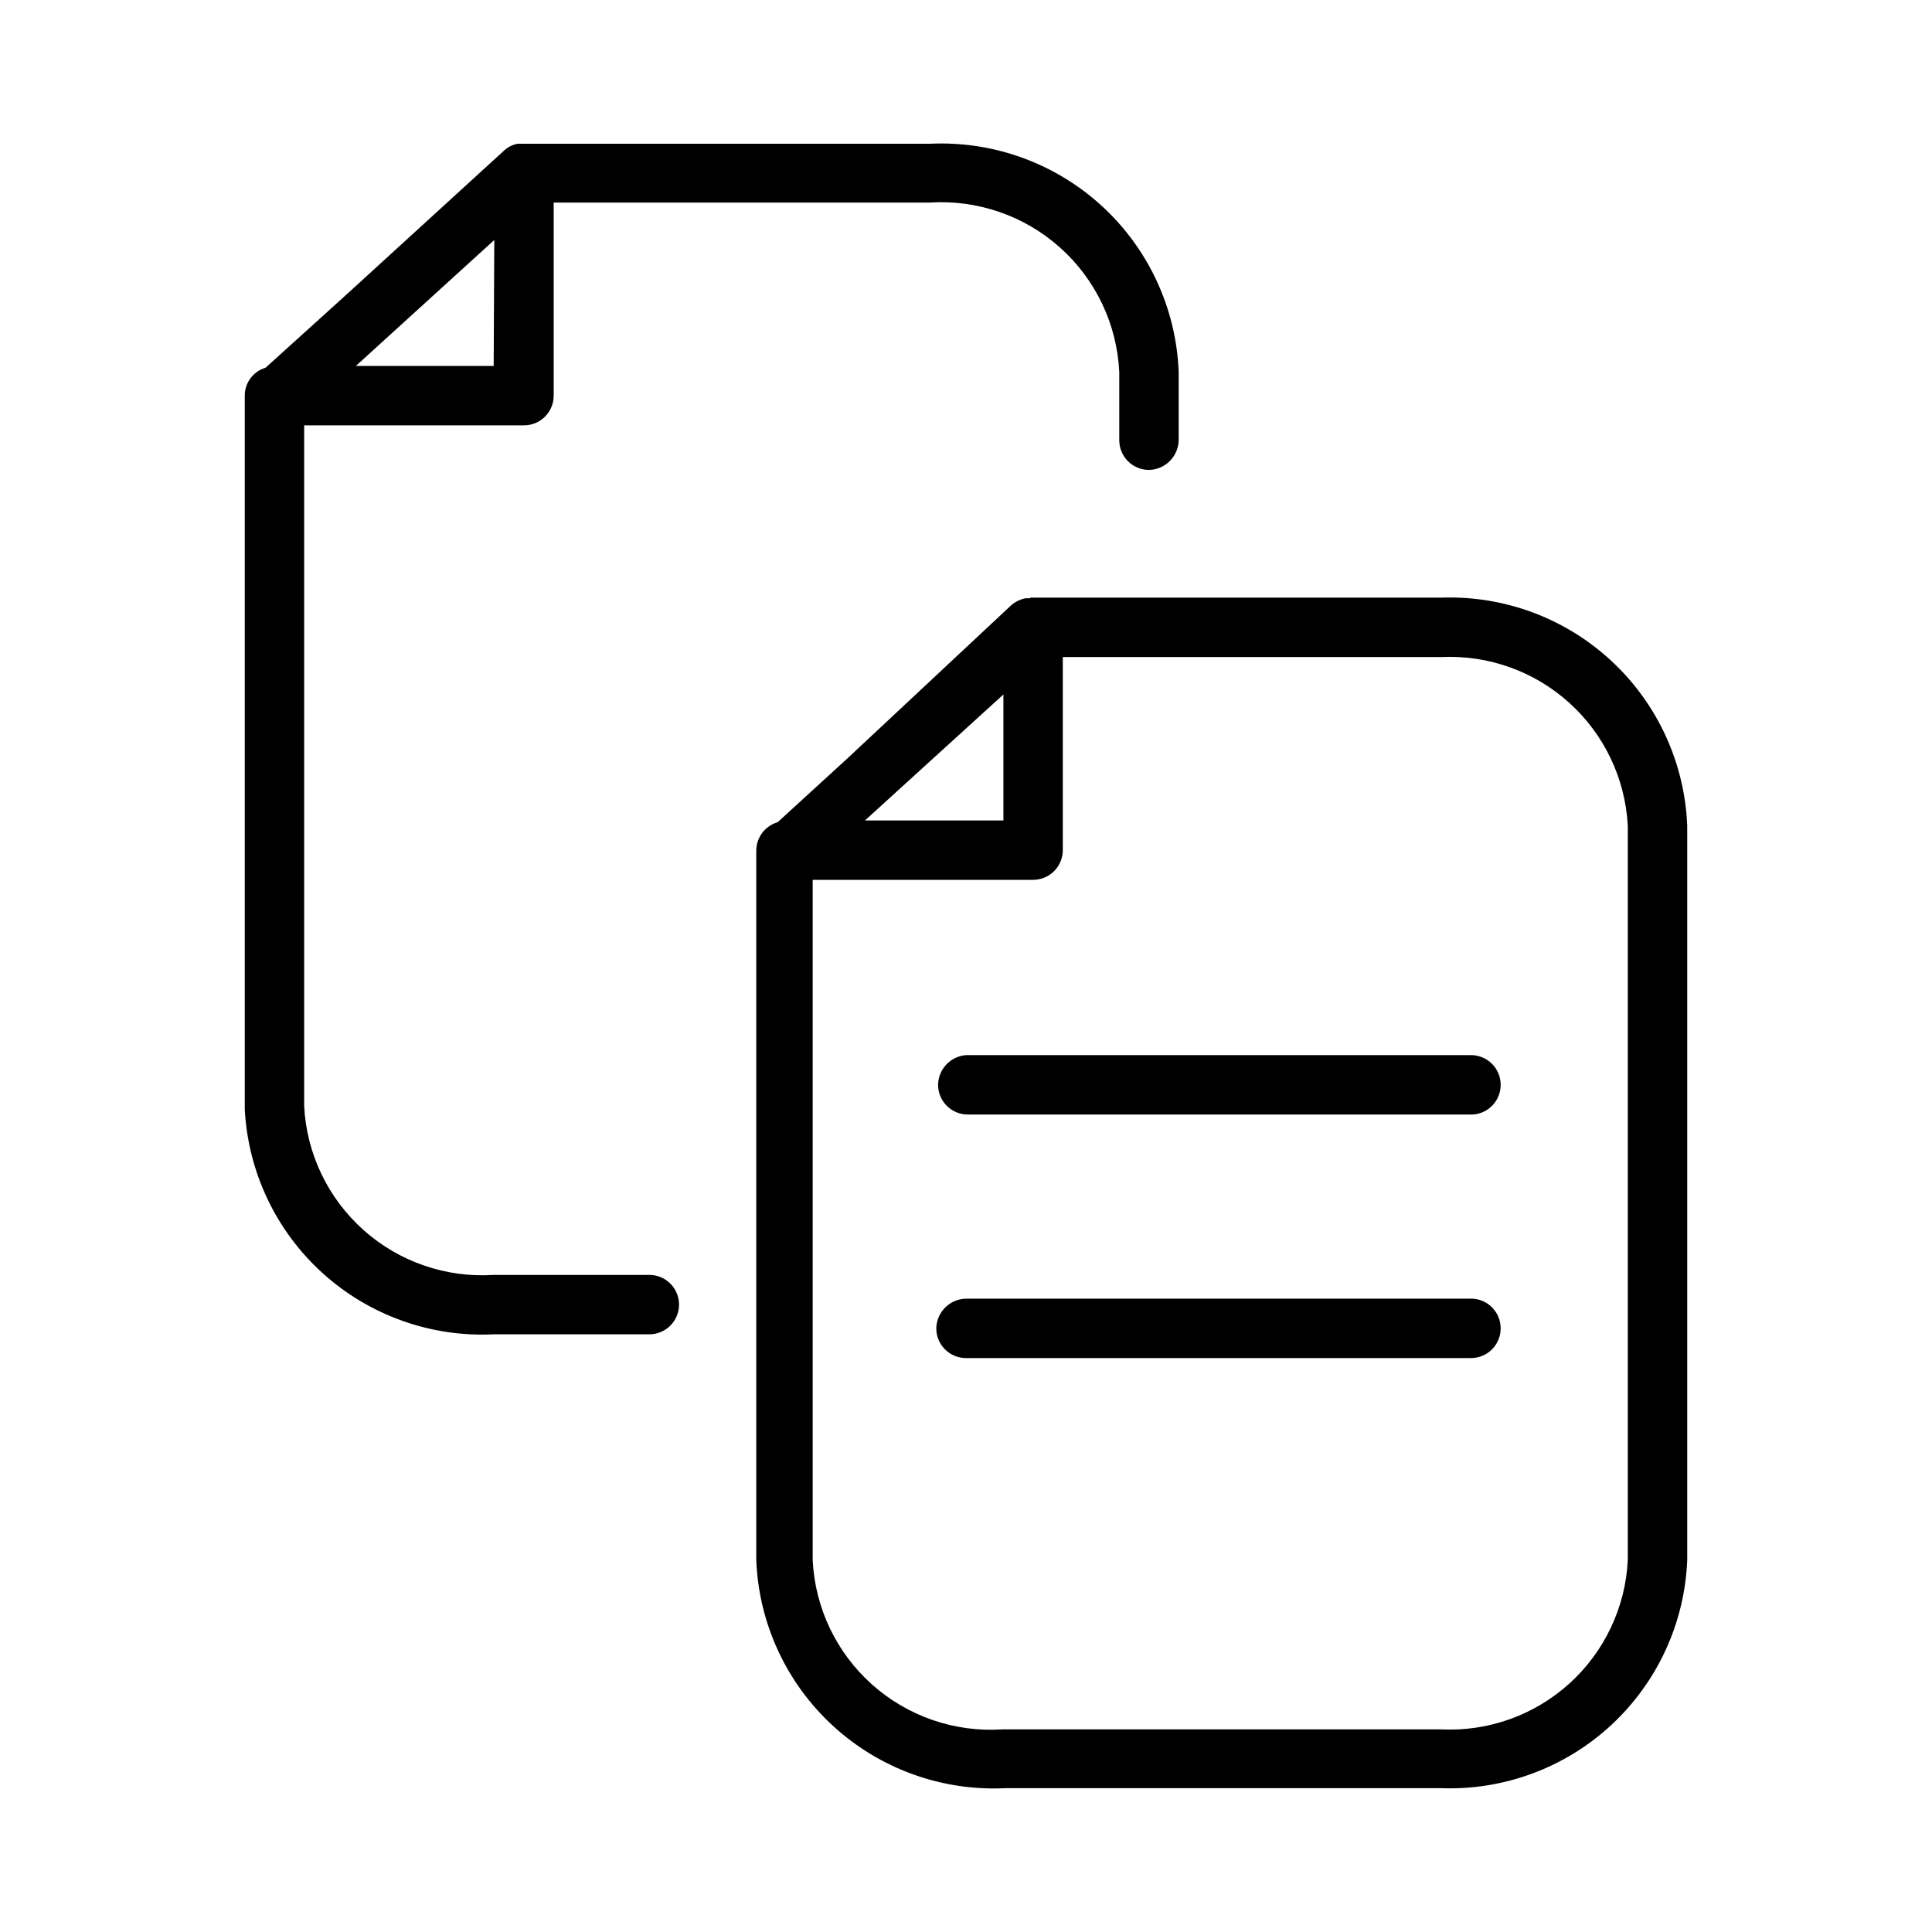
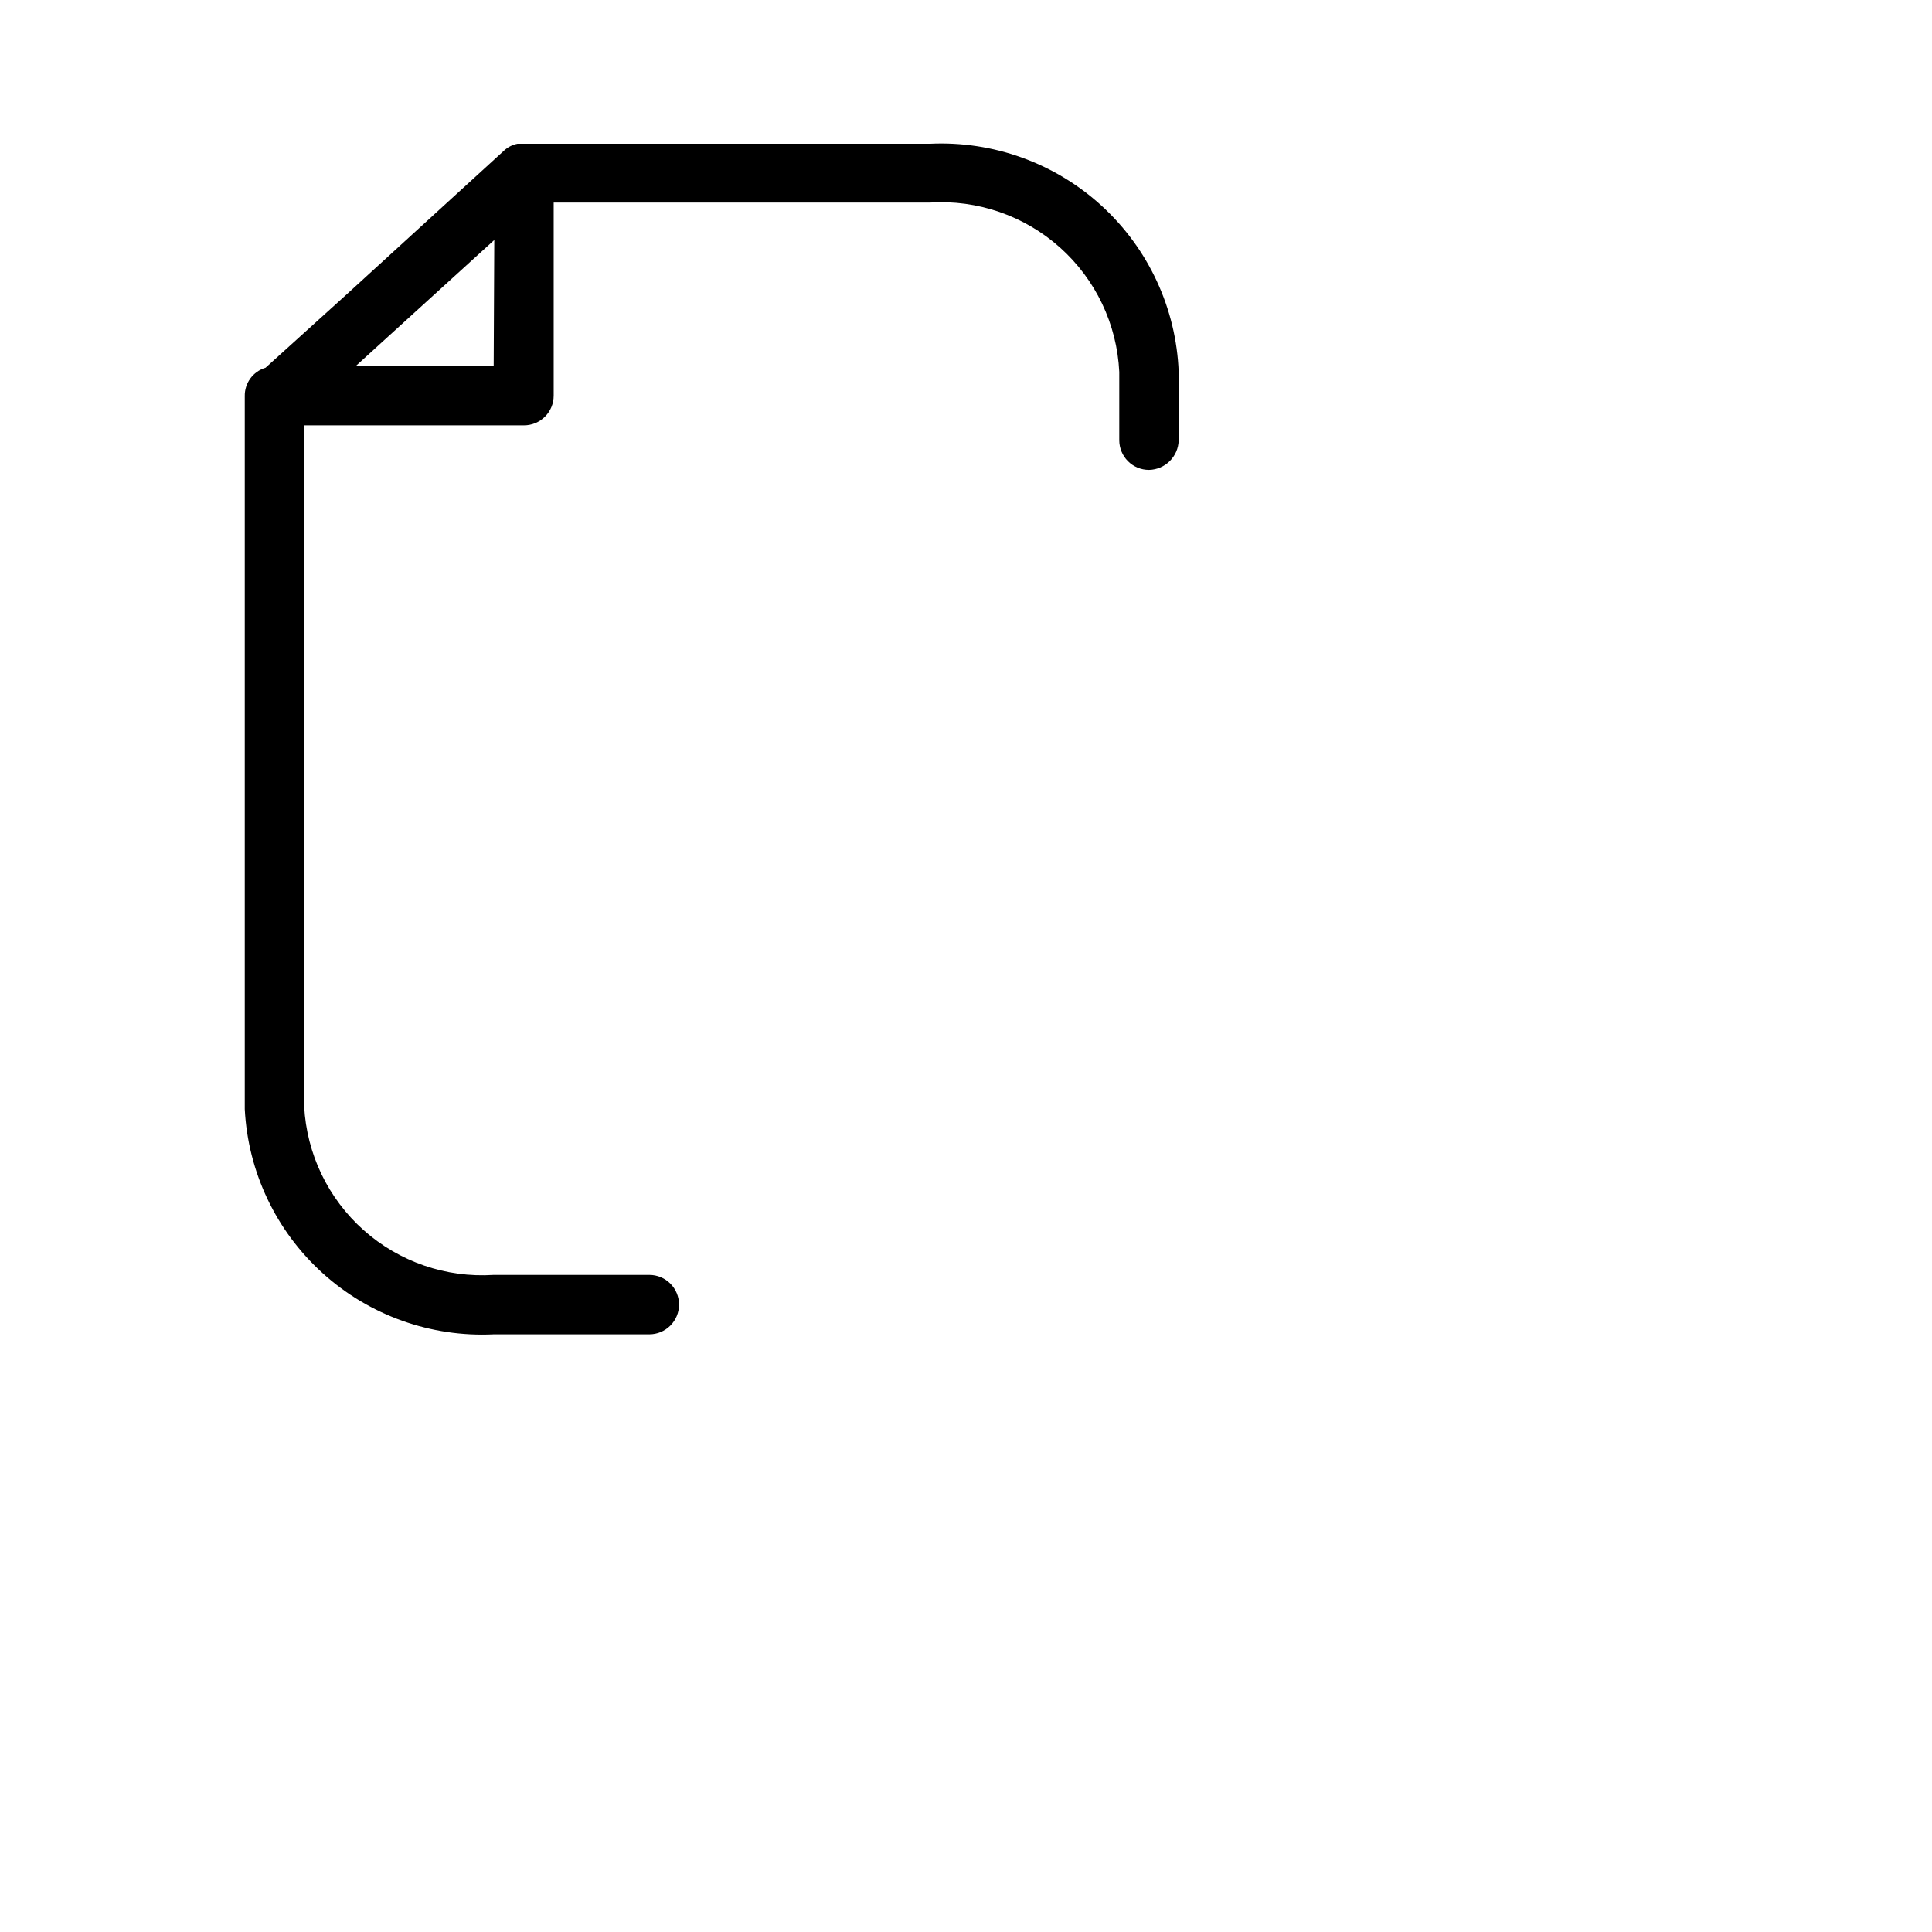
<svg xmlns="http://www.w3.org/2000/svg" fill="#000000" width="800px" height="800px" version="1.1" viewBox="144 144 512 512">
  <g>
-     <path d="m417 302.54h-1.262c-1.328 0.281-2.57 0.875-3.621 1.73l-43.609 40.777-18.422 16.848c-3.359 0.98-5.668 4.059-5.668 7.555v187.98c0.652 16.793 7.988 32.629 20.379 43.984s28.805 17.285 45.59 16.473h115.56c16.652 0.598 32.863-5.43 45.082-16.762 12.215-11.332 19.445-27.043 20.102-43.695v-194.59c-0.656-16.652-7.887-32.363-20.102-43.695-12.219-11.332-28.43-17.359-45.082-16.762h-108.95zm-7.086 25.504v33.379h-36.684zm165.47 34.793v194.6c-0.609 12.504-6.16 24.254-15.43 32.668-9.27 8.414-21.5 12.805-34.008 12.203h-116.35c-12.637 0.816-25.07-3.473-34.512-11.91-9.445-8.438-15.105-20.312-15.711-32.961v-180.27h58.41c2.09 0 4.09-0.828 5.566-2.305 1.477-1.477 2.305-3.477 2.305-5.566v-51.168h100.29c12.48-0.598 24.688 3.769 33.953 12.148s14.832 20.09 15.484 32.566z" />
-     <path d="m392.6 431.49c0 2.086 0.832 4.09 2.309 5.566 1.473 1.473 3.477 2.305 5.566 2.305h133.82c4.16-0.25 7.406-3.703 7.398-7.871 0-2.09-0.828-4.09-2.305-5.566s-3.481-2.309-5.566-2.309h-133.82c-4.129 0.324-7.332 3.734-7.402 7.875z" />
-     <path d="m534.3 488.16h-134.3c-4.312 0.086-7.789 3.562-7.875 7.875 0 2.086 0.832 4.09 2.309 5.566 1.477 1.473 3.477 2.305 5.566 2.305h133.82c2.086 0 4.09-0.832 5.566-2.305 1.477-1.477 2.305-3.481 2.305-5.566 0.008-4.172-3.238-7.625-7.398-7.875z" />
    <path d="m274.83 497.61h41.25c2.09 0 4.09-0.832 5.566-2.309 1.477-1.477 2.305-3.477 2.305-5.566 0-2.086-0.828-4.09-2.305-5.566-1.477-1.477-3.477-2.305-5.566-2.305h-41.25c-12.609 0.816-25.02-3.453-34.457-11.855-9.441-8.402-15.117-20.238-15.766-32.855v-180.43h58.254c2.086 0 4.09-0.828 5.566-2.305 1.477-1.477 2.305-3.477 2.305-5.566v-51.168h99.66c12.637-0.816 25.07 3.477 34.516 11.91 9.441 8.438 15.102 20.312 15.707 32.961v18.105c0 2.086 0.832 4.09 2.305 5.566 1.477 1.477 3.481 2.305 5.566 2.305 4.312-0.082 7.789-3.559 7.875-7.871v-18.105c-0.652-16.793-7.992-32.629-20.379-43.984-12.391-11.352-28.805-17.285-45.59-16.473h-109.26c-1.293 0.25-2.488 0.852-3.465 1.73l-41.879 38.258-21.414 19.367c-3.328 0.992-5.582 4.082-5.508 7.555v188.93c0.855 16.652 8.281 32.289 20.645 43.473 12.367 11.188 28.668 17.012 45.32 16.199zm0-256.63h-36.523l36.684-33.379z" />
  </g>
</svg>